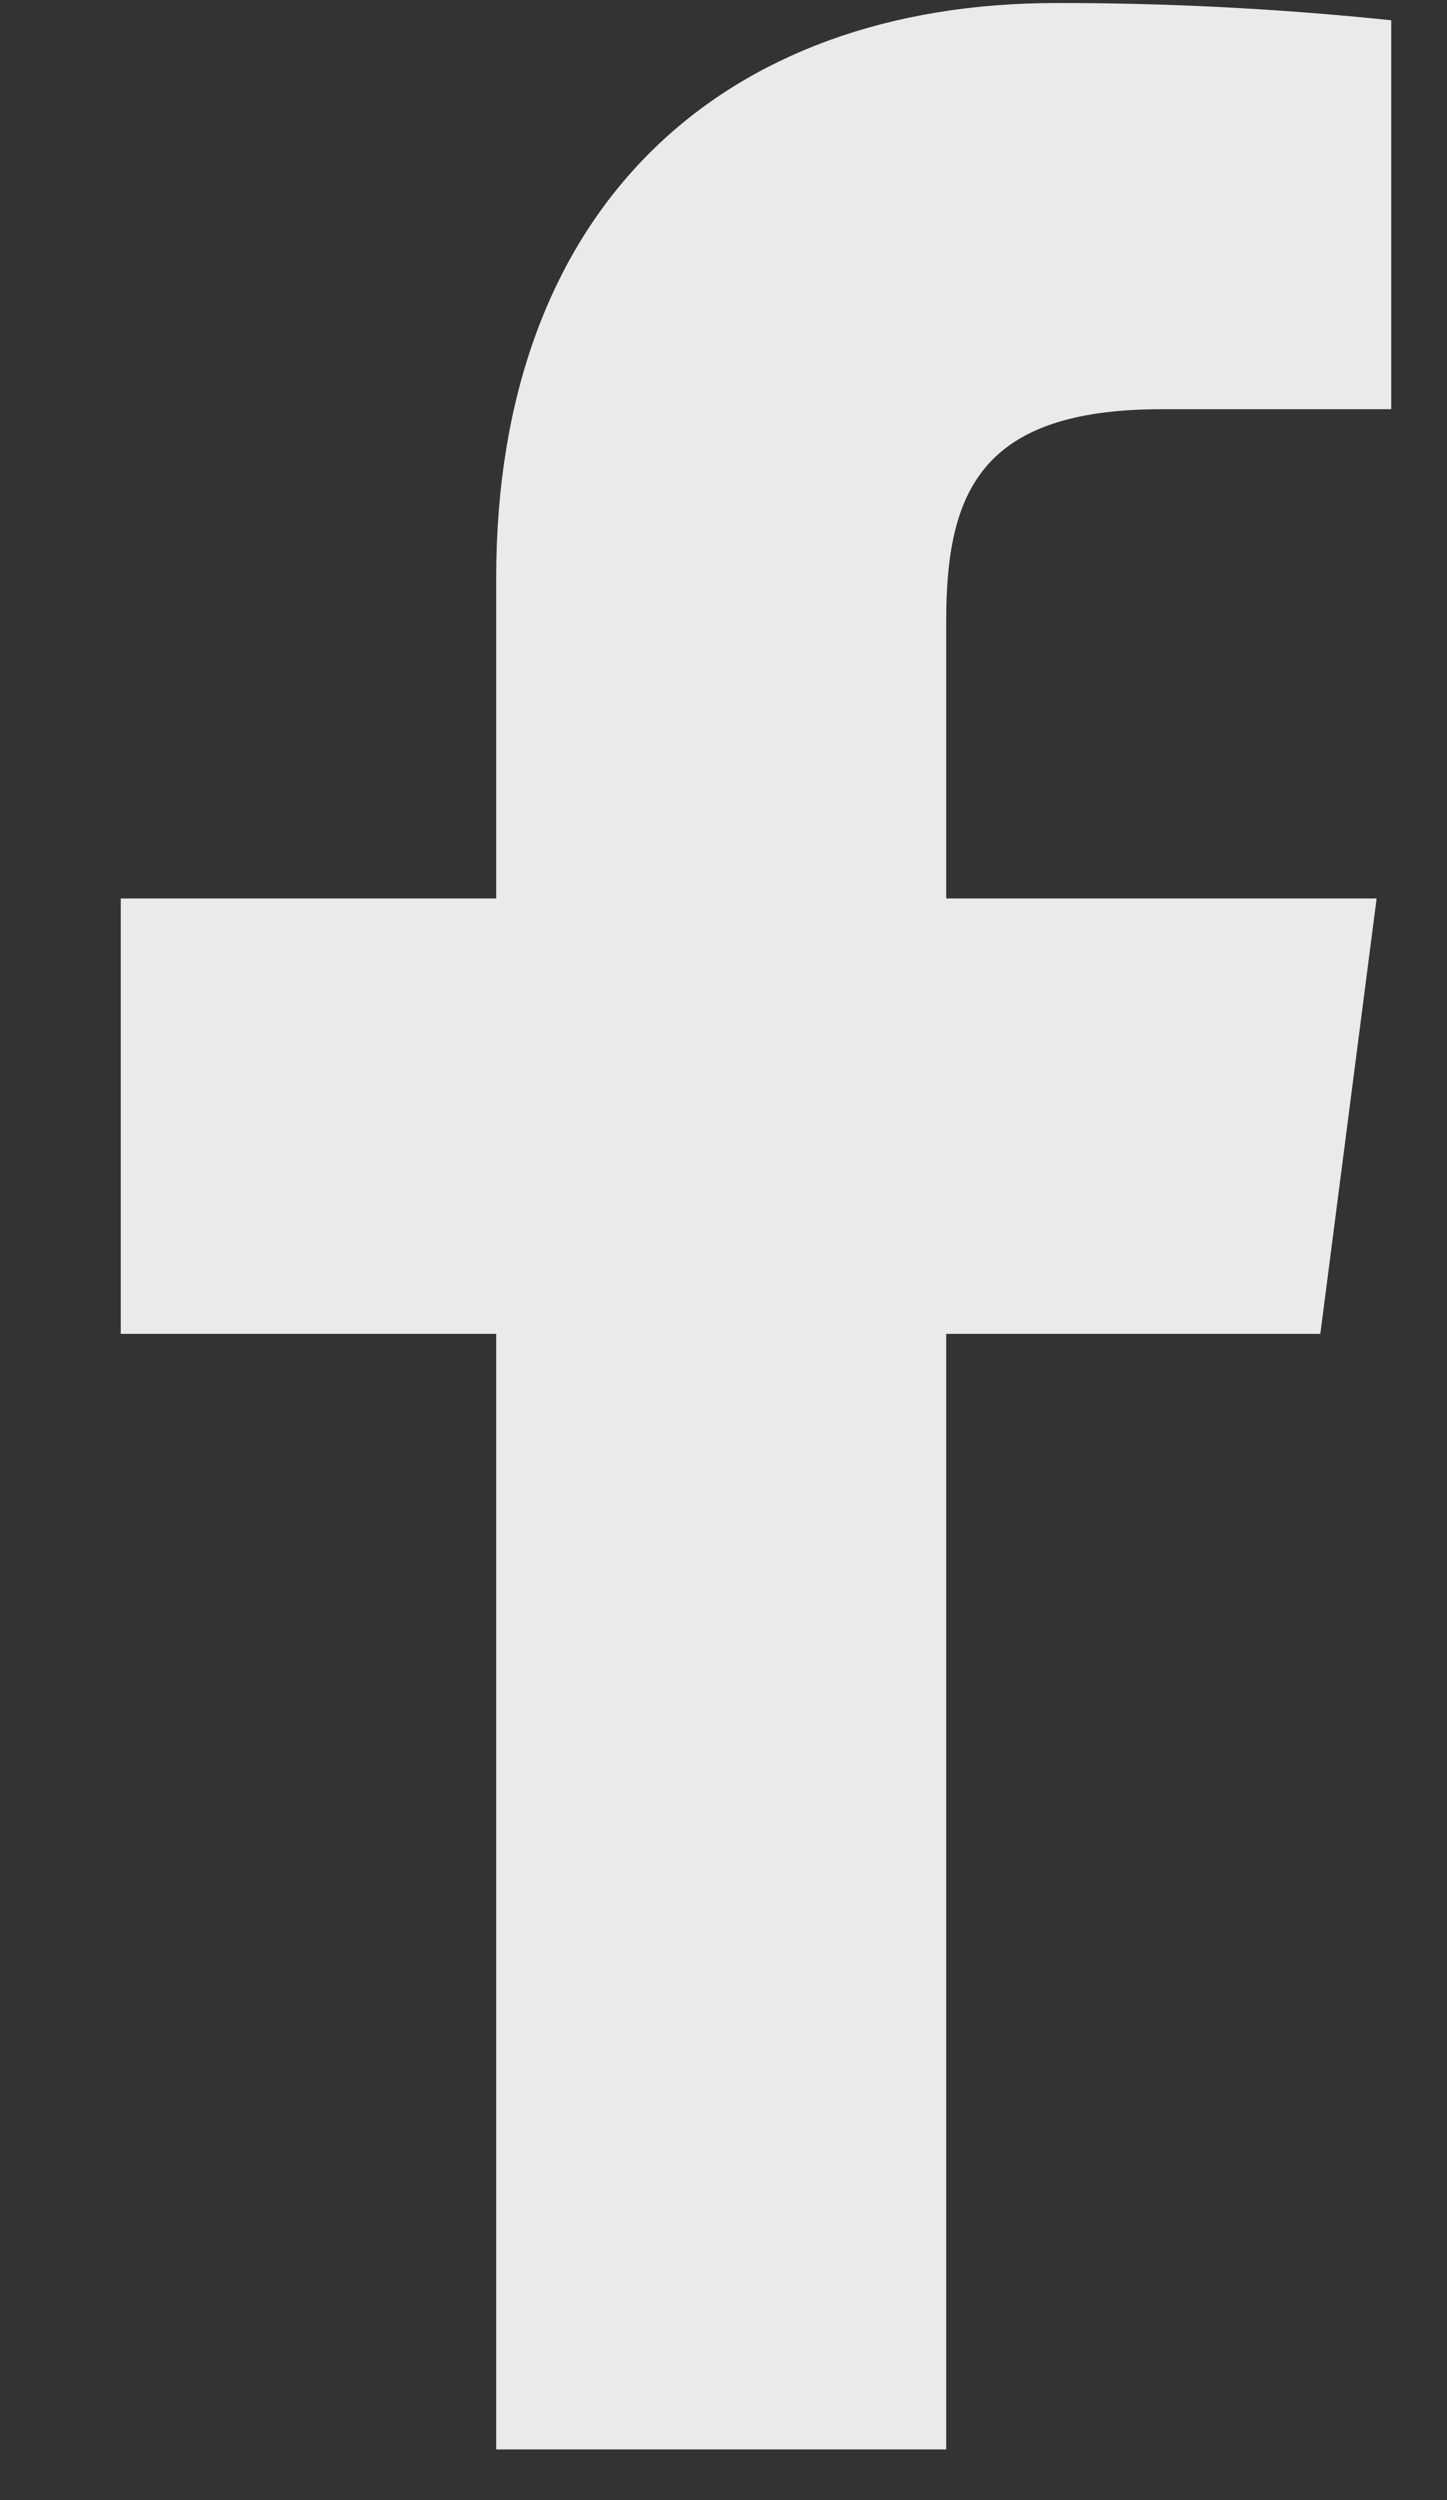
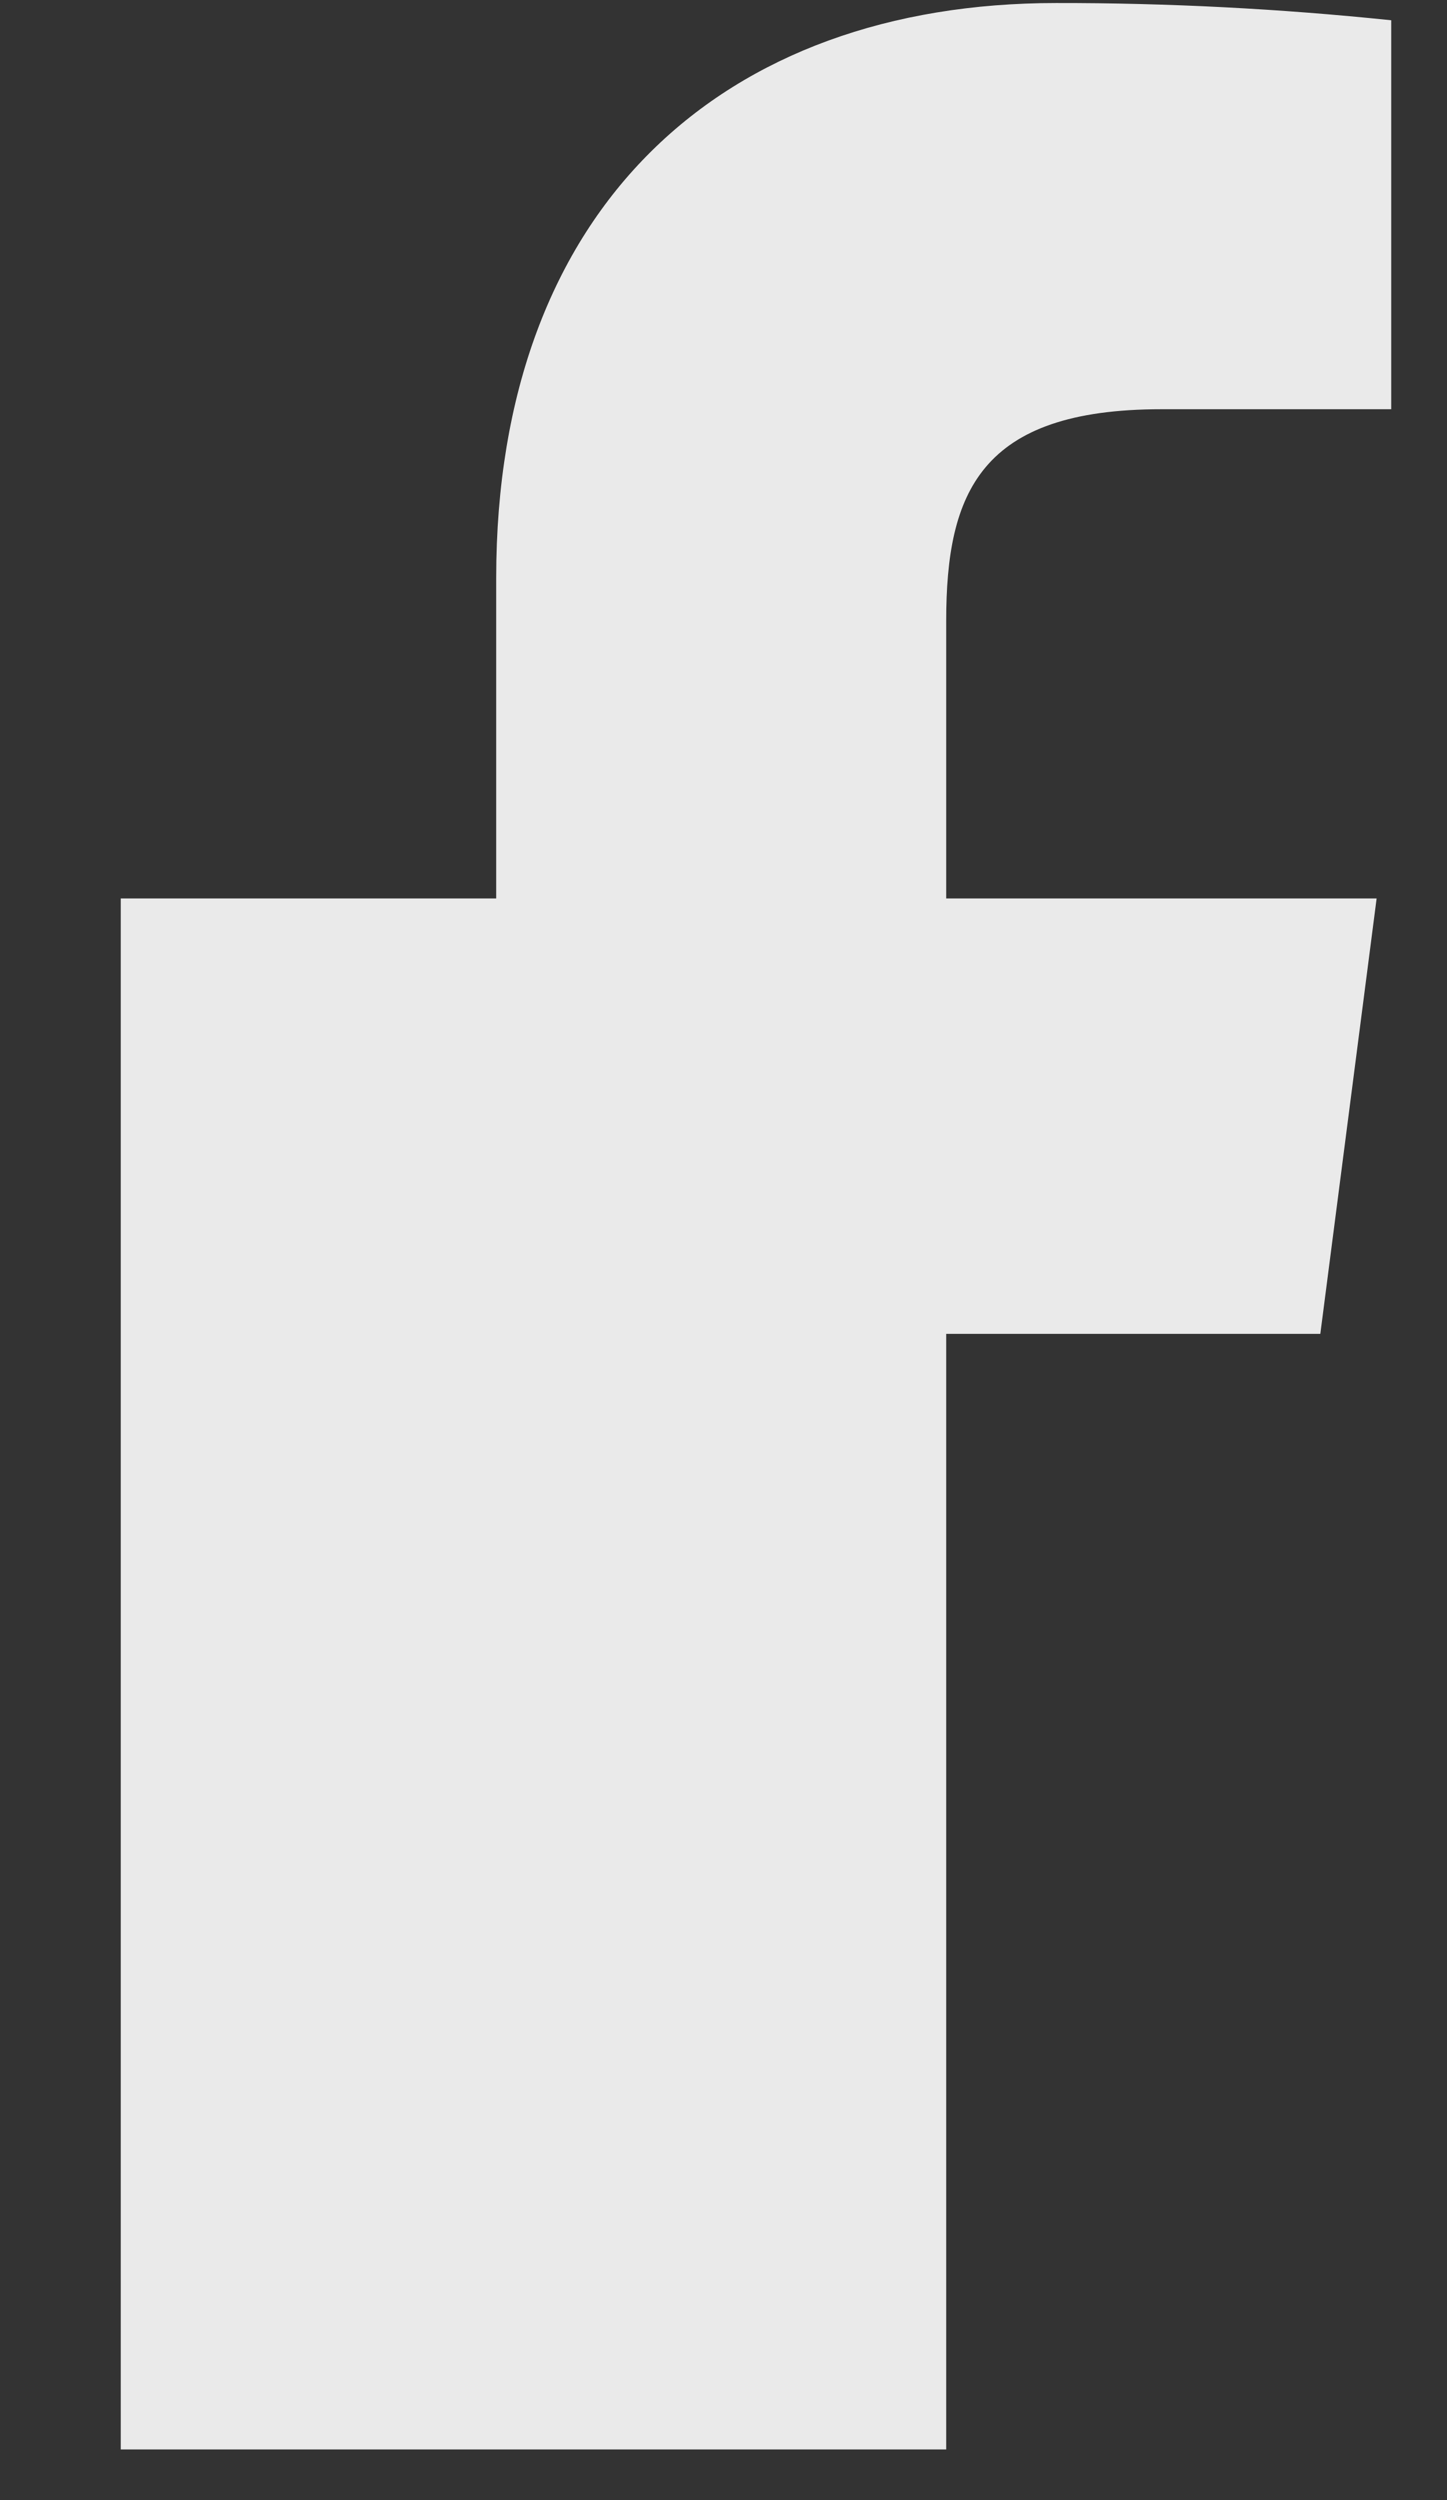
<svg xmlns="http://www.w3.org/2000/svg" width="11" height="19" viewBox="0 0 11 19" fill="none">
  <rect x="0" y="0" width="11" height="19" fill="#333333" stroke="none" />
-   <path d="M8.829 3.11H10.576V0.154C9.73 0.066 8.88 0.022 8.029 0.023C5.501 0.023 3.772 1.567 3.772 4.393V6.828H0.918V10.137H3.772V18.615H7.193V10.137H10.037L10.465 6.828H7.193V4.718C7.193 3.742 7.453 3.11 8.829 3.11Z" fill="#FEFEFE" fill-opacity="0.9" />
+   <path d="M8.829 3.11H10.576V0.154C9.73 0.066 8.88 0.022 8.029 0.023C5.501 0.023 3.772 1.567 3.772 4.393V6.828H0.918V10.137V18.615H7.193V10.137H10.037L10.465 6.828H7.193V4.718C7.193 3.742 7.453 3.11 8.829 3.11Z" fill="#FEFEFE" fill-opacity="0.9" />
</svg>